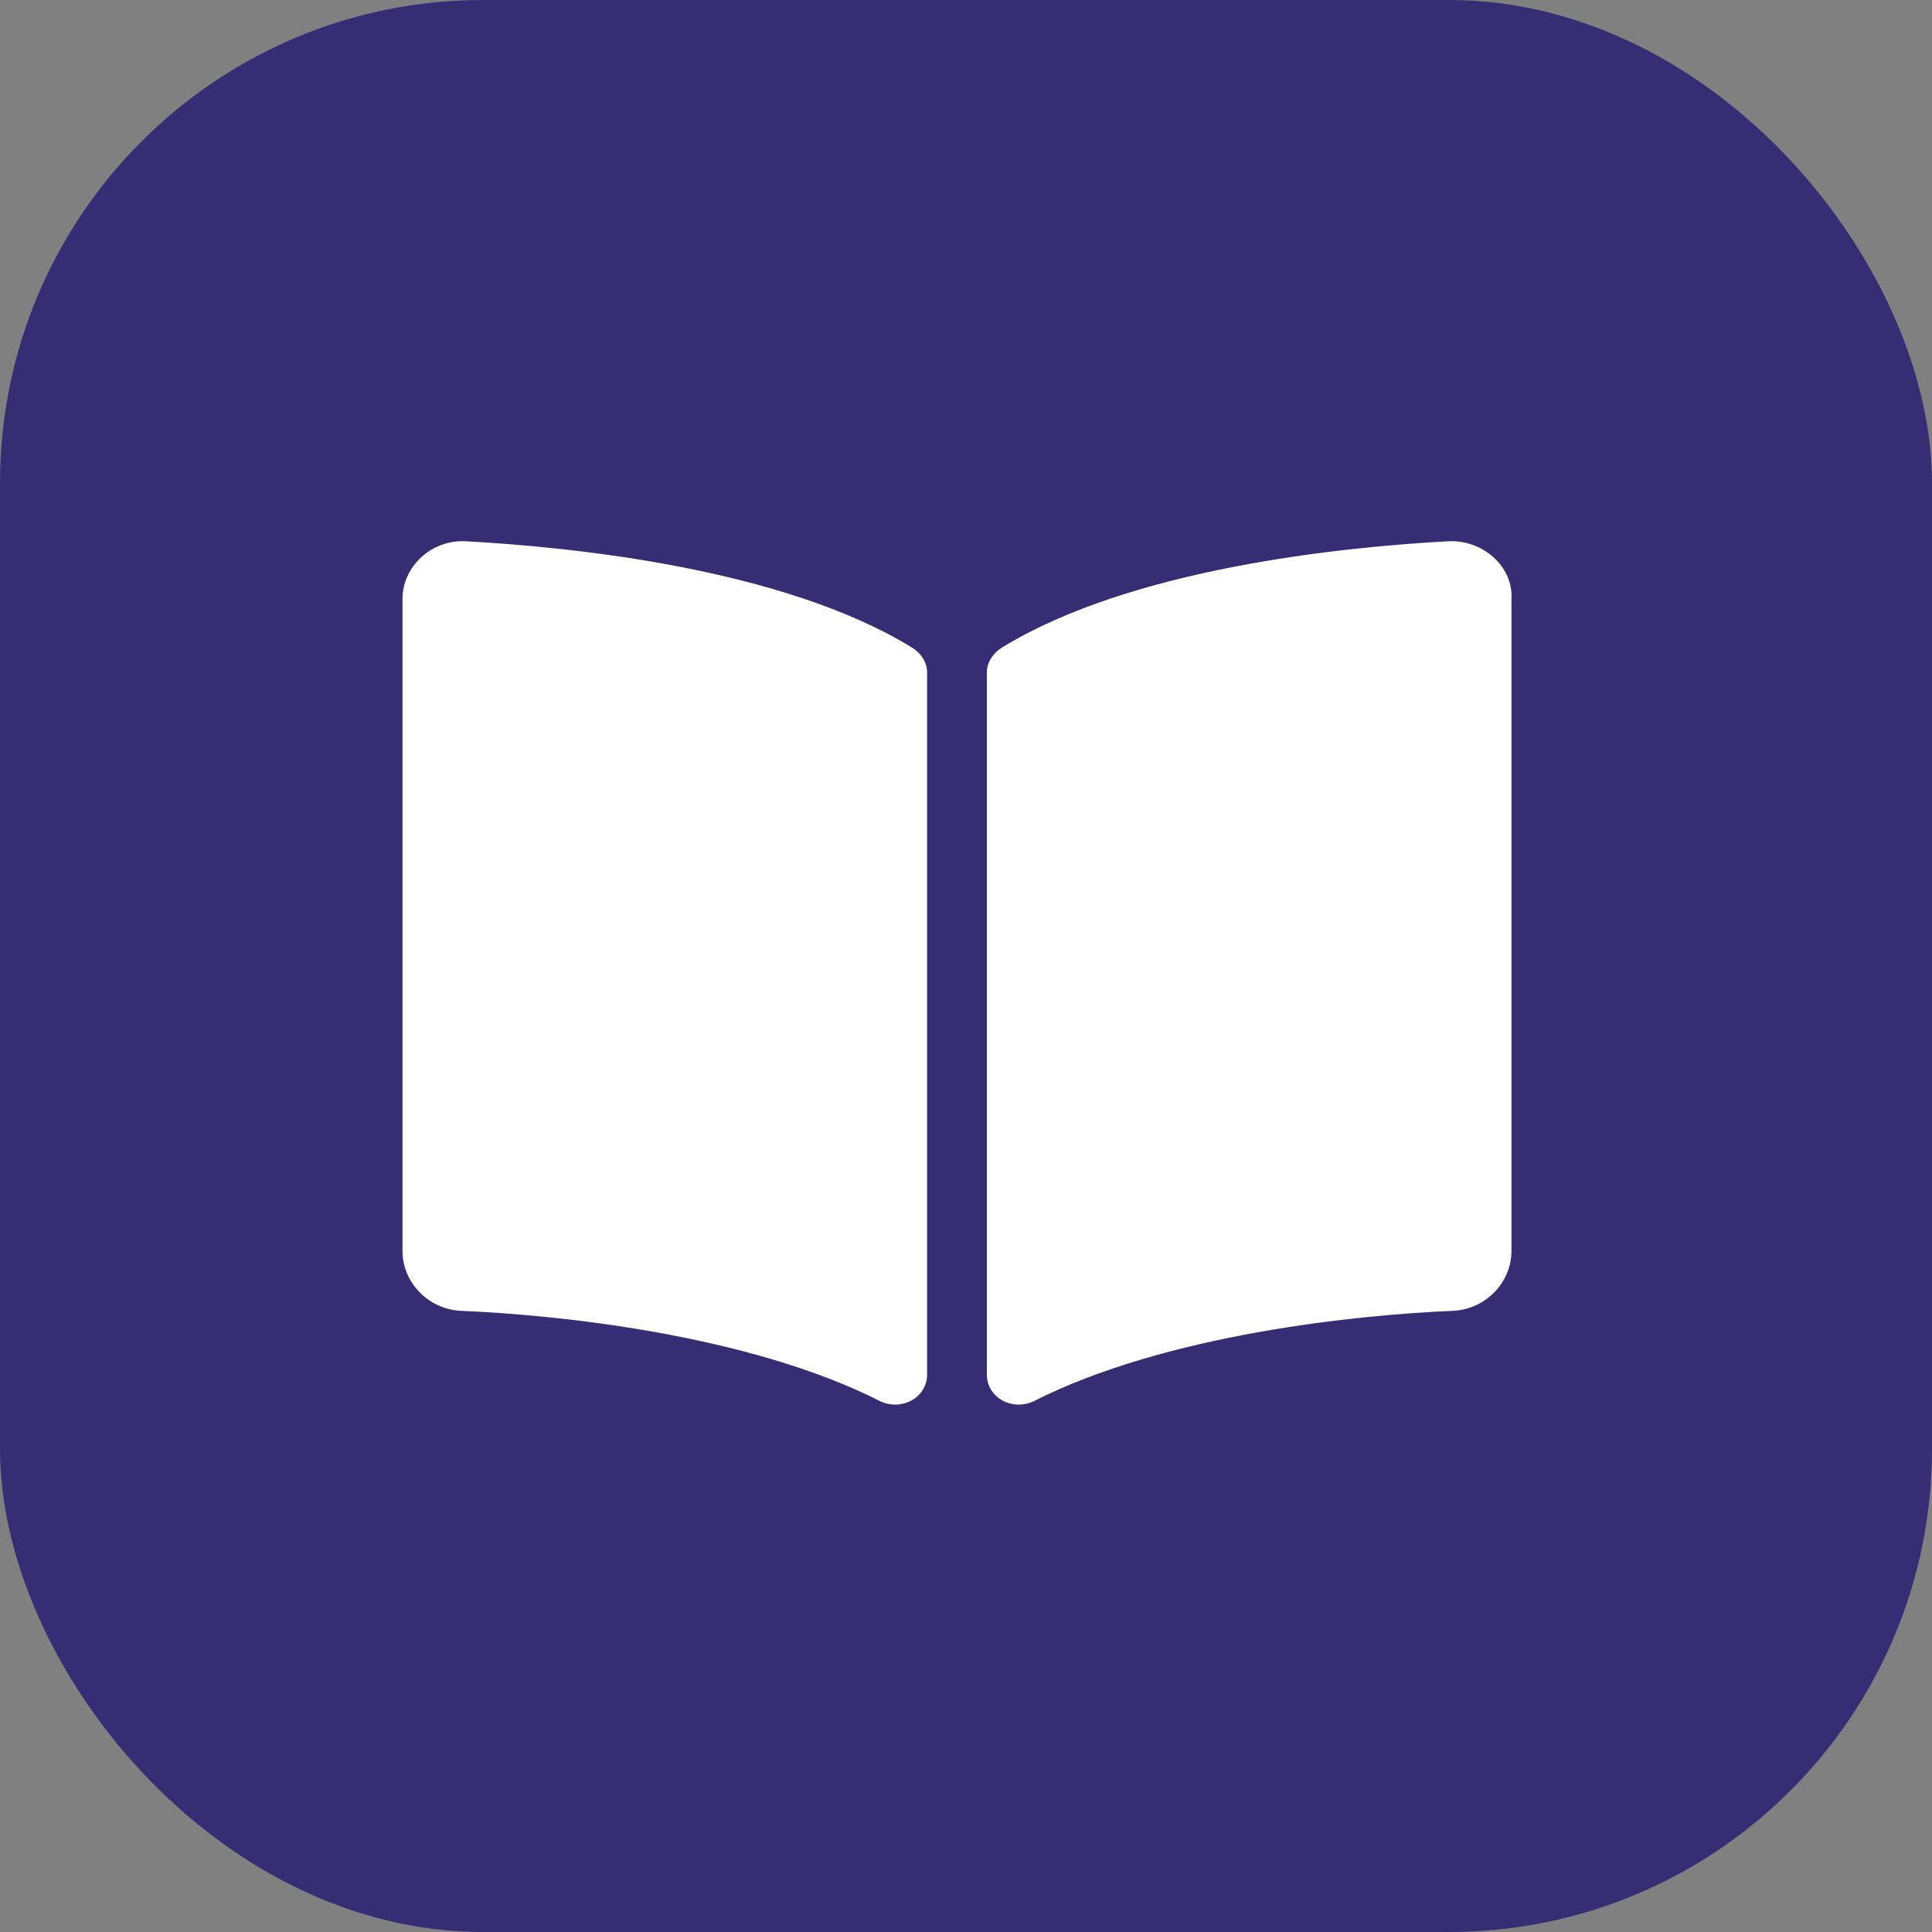
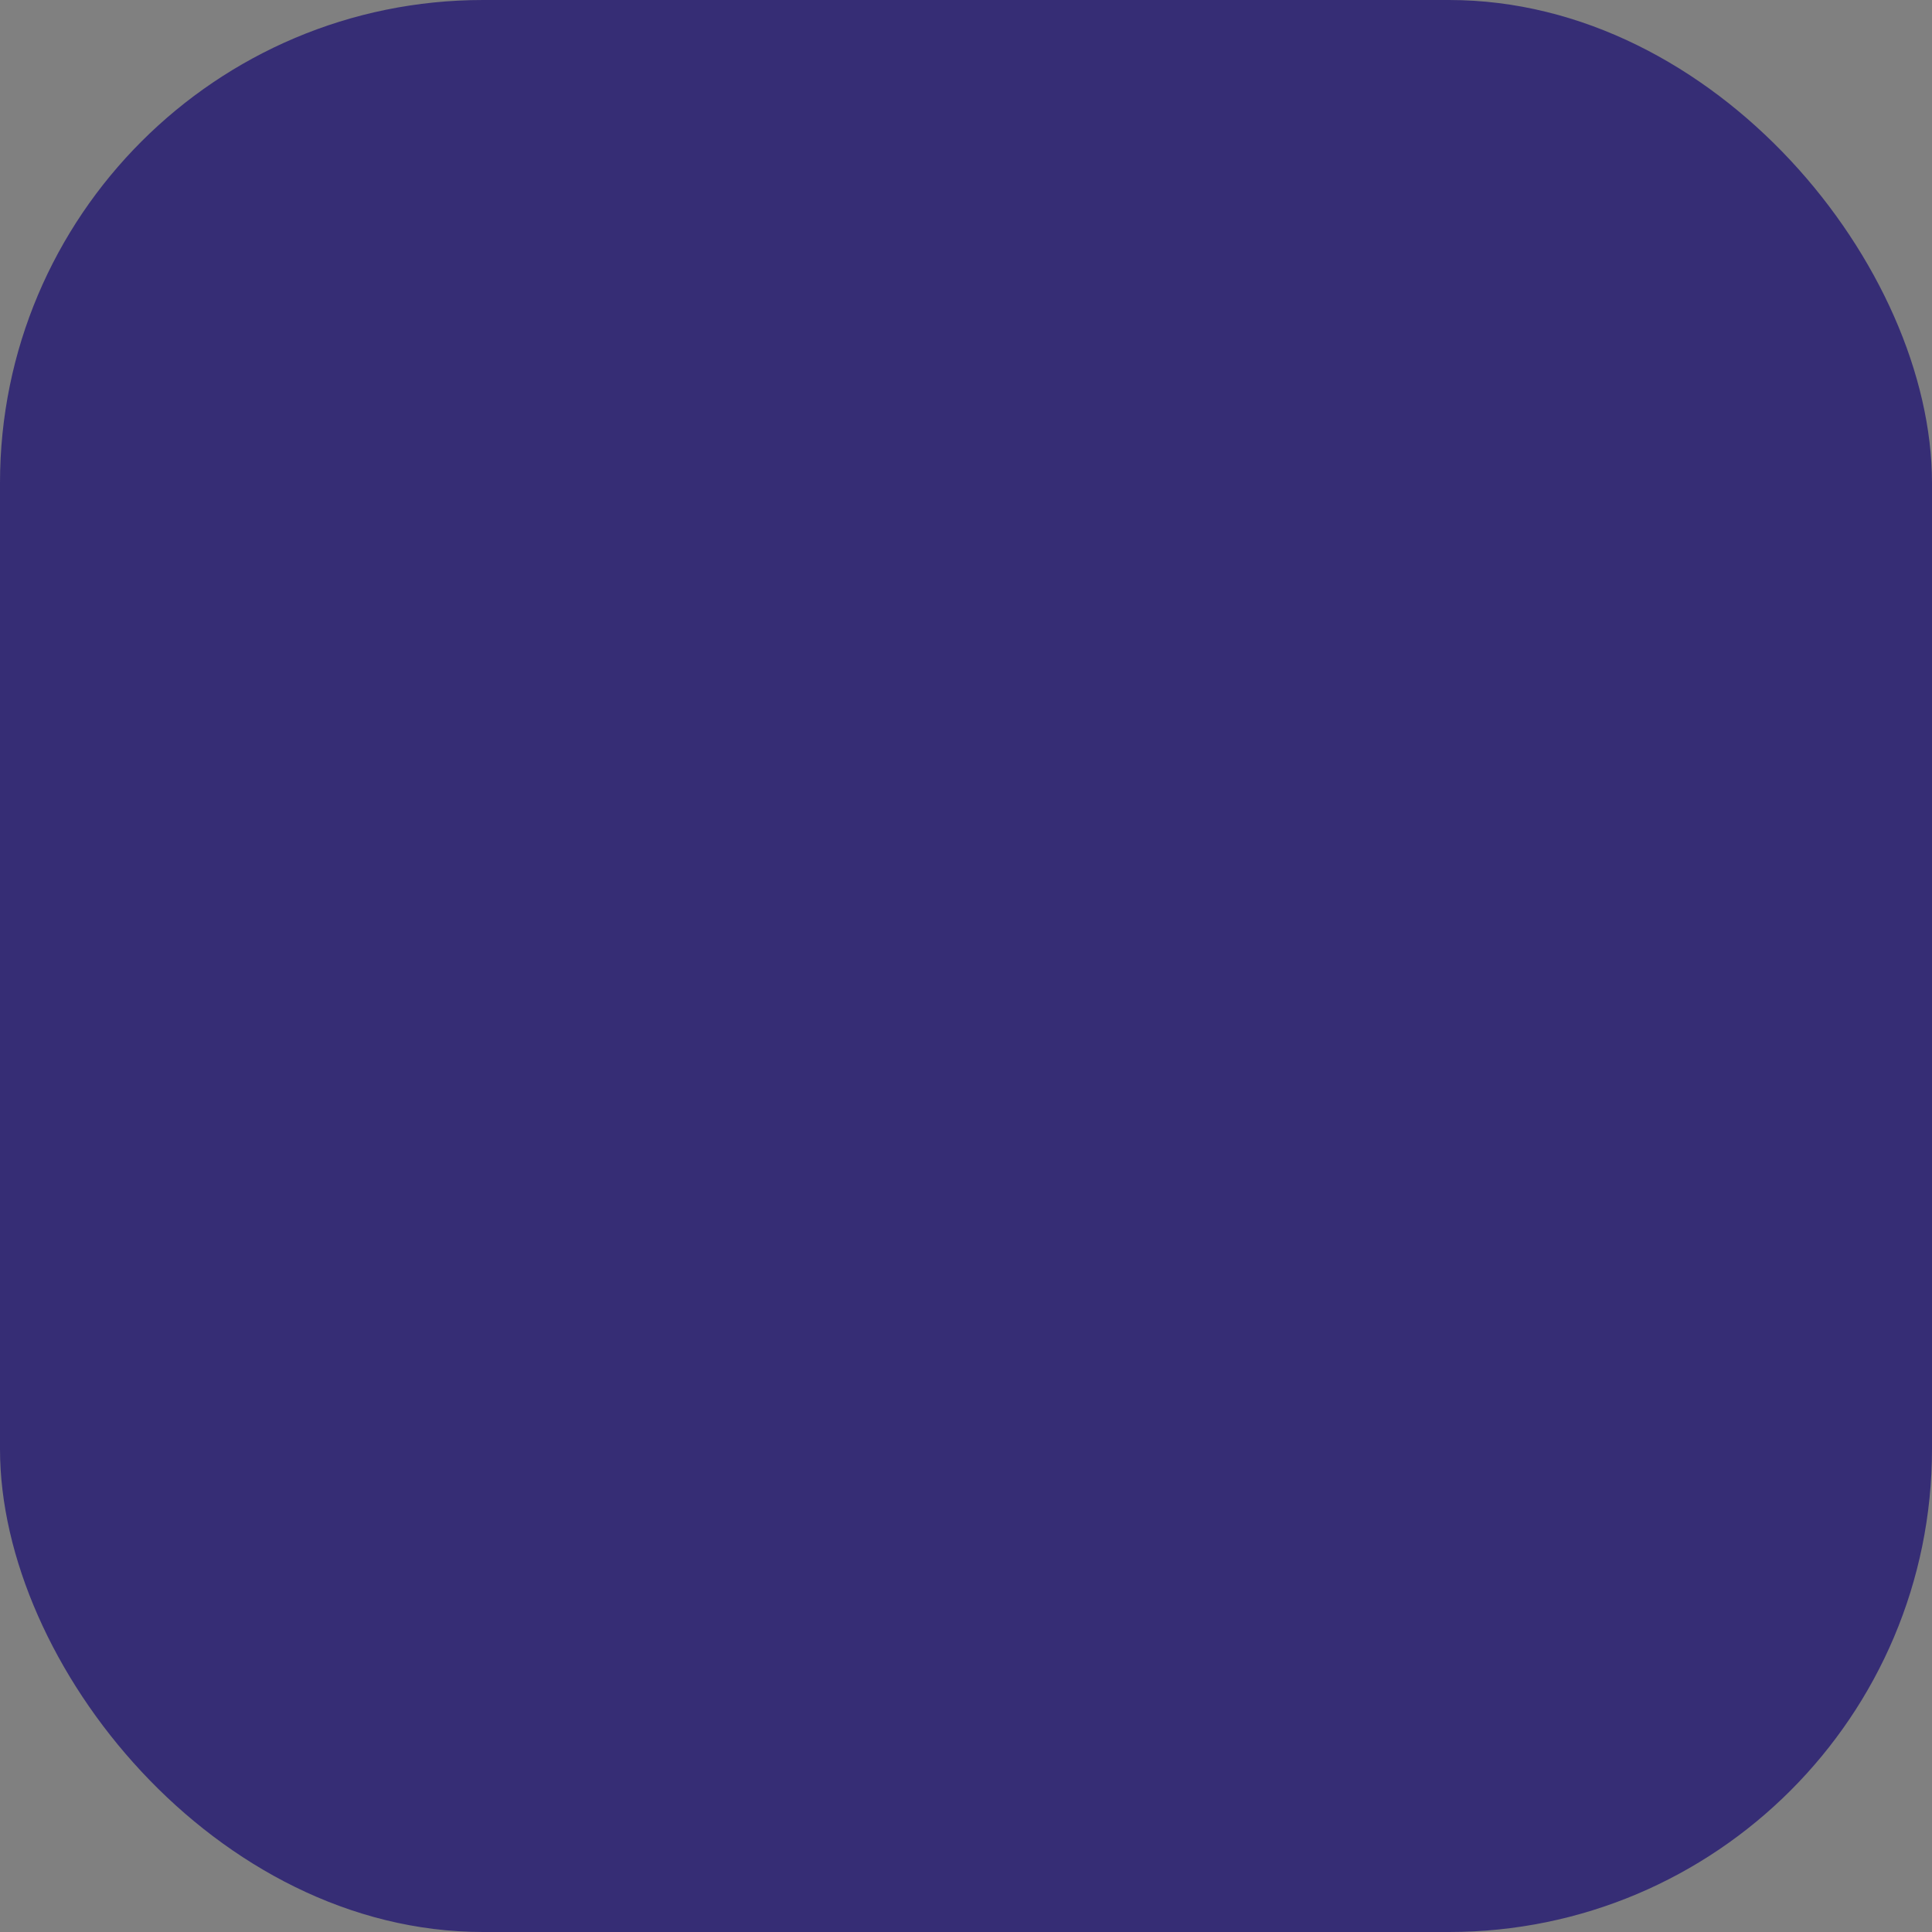
<svg xmlns="http://www.w3.org/2000/svg" width="30" height="30" viewBox="0 0 30 30" fill="none">
  <rect x="0" y="0" width="30" height="30" fill="#808080" stroke="none" />
  <rect width="30" height="30" rx="7.5" fill="#362D75" />
-   <path d="M22.482 8.405C20.835 8.495 17.57 8.824 15.564 10.052C15.414 10.142 15.324 10.292 15.324 10.441V21.342C15.324 21.702 15.713 21.911 16.043 21.762C18.109 20.713 21.104 20.414 22.572 20.354C23.081 20.324 23.47 19.905 23.47 19.426V9.303C23.5 8.794 23.021 8.375 22.482 8.405ZM14.156 10.052C12.15 8.824 8.885 8.495 7.238 8.405C6.699 8.375 6.25 8.794 6.25 9.303V19.426C6.25 19.905 6.639 20.324 7.148 20.354C8.616 20.414 11.611 20.713 13.677 21.762C14.007 21.911 14.396 21.702 14.396 21.342V10.441C14.396 10.292 14.306 10.142 14.156 10.052Z" fill="white" />
</svg>